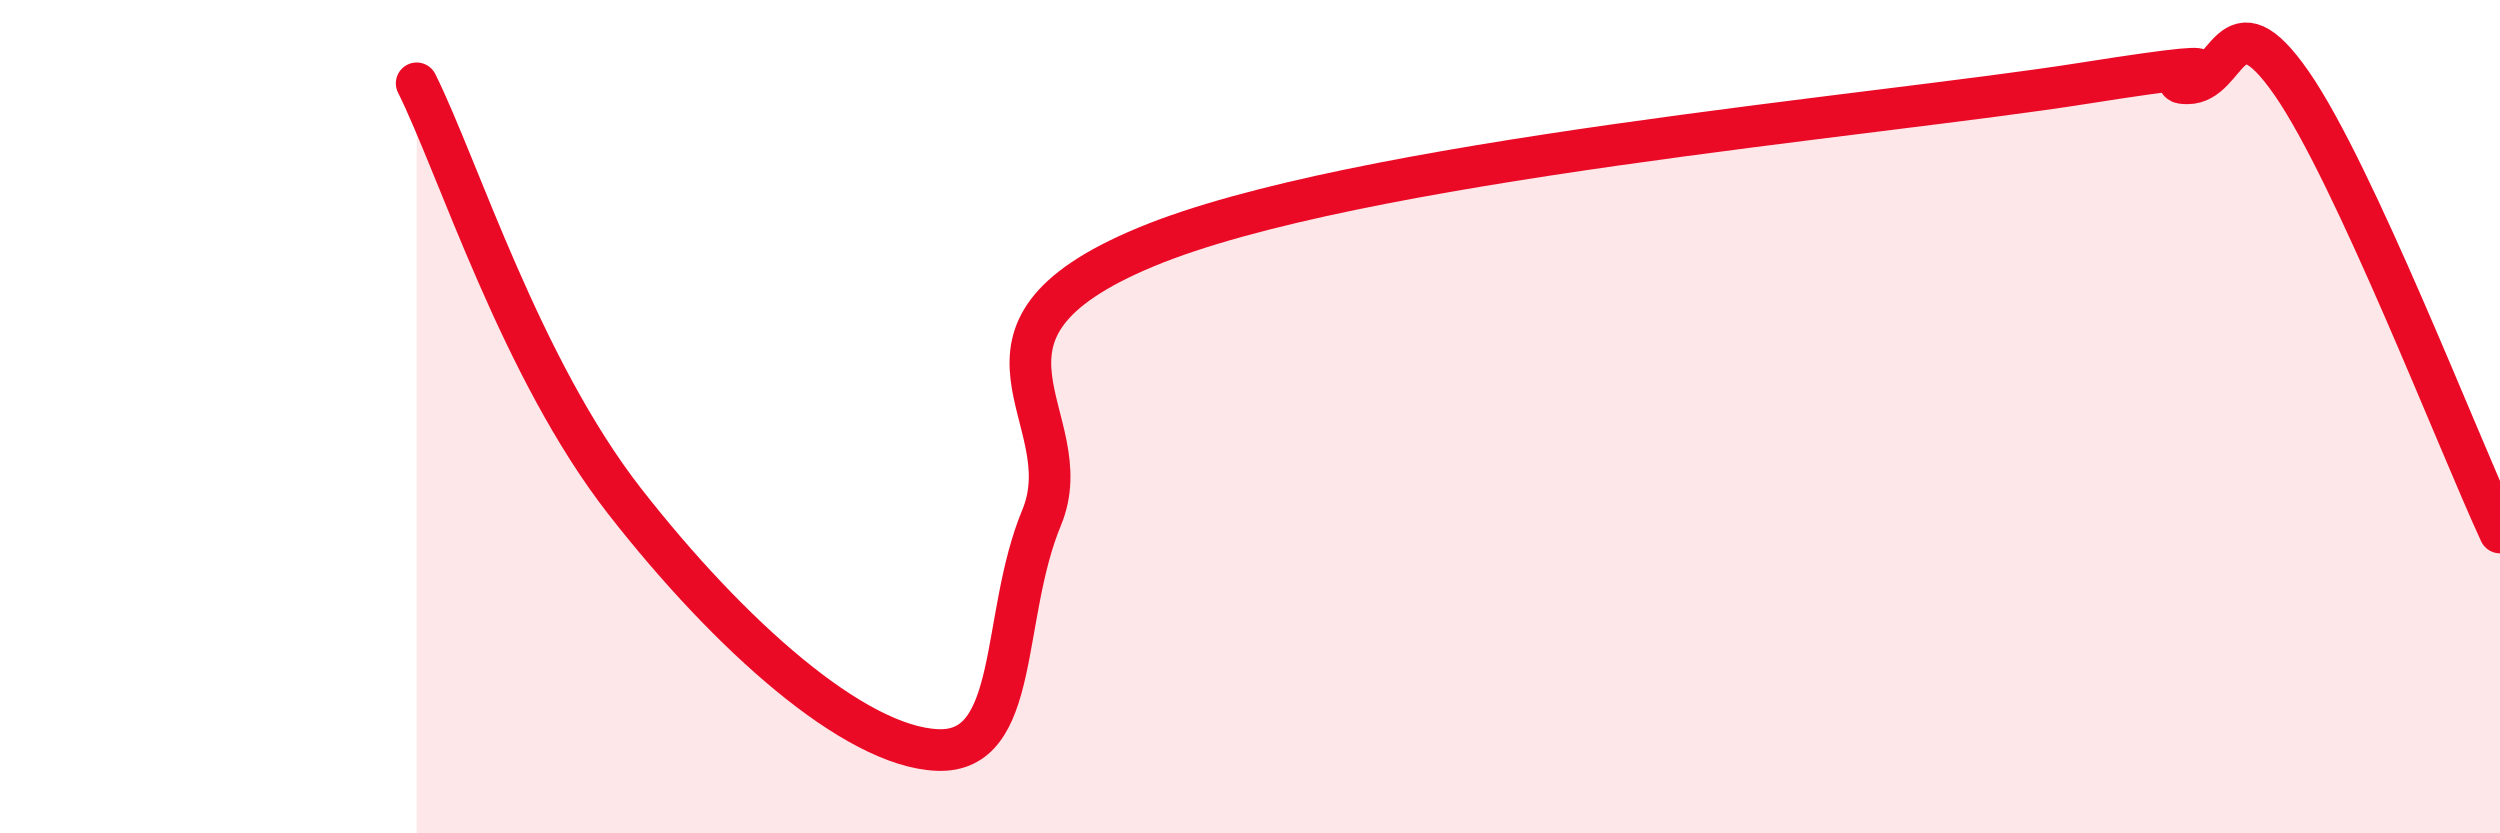
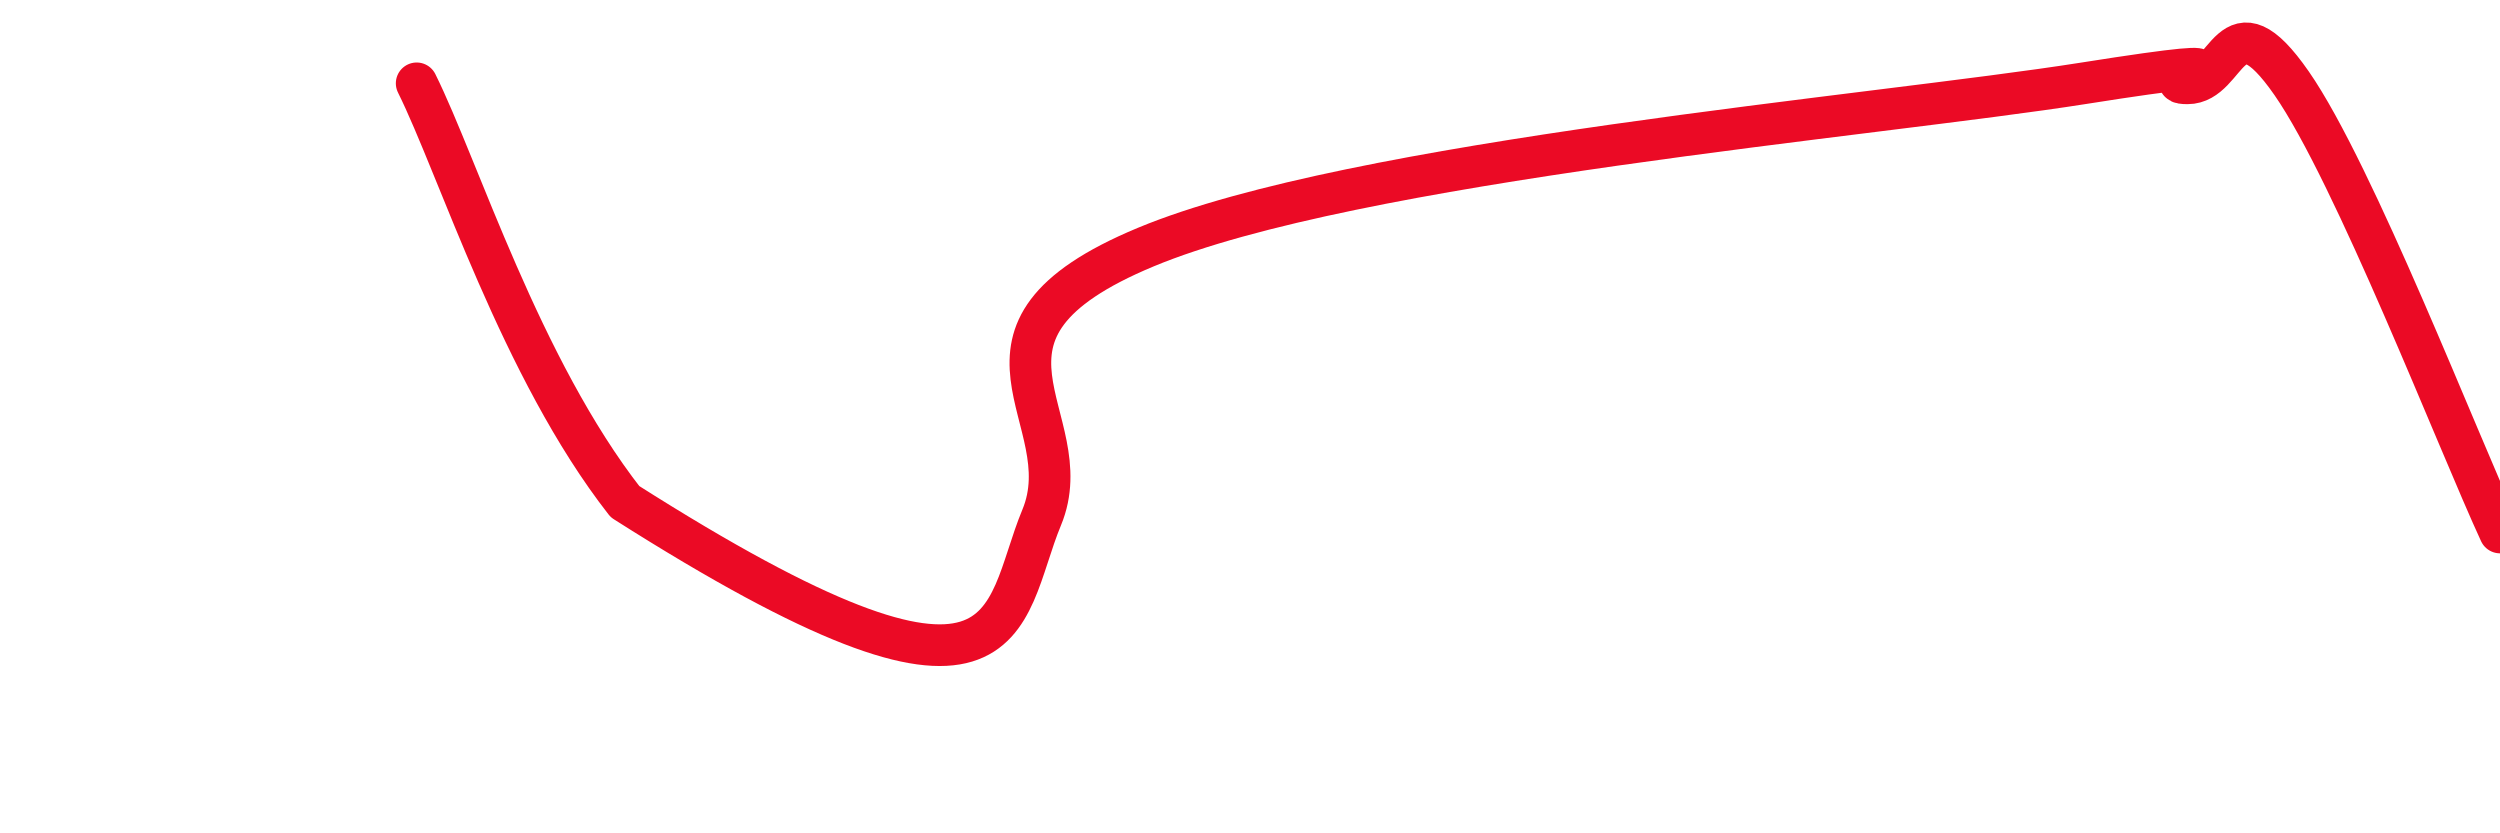
<svg xmlns="http://www.w3.org/2000/svg" width="60" height="20" viewBox="0 0 60 20">
-   <path d="M 10,2 C 11,4.01 12.5,8.84 15,12.04 C 17.5,15.24 20.5,17.92 22.5,18 C 24.5,18.08 24,14.83 25,12.42 C 26,10.01 22.5,8.01 27.5,5.93 C 32.5,3.85 45,2.79 50,2 C 55,1.21 51.5,2 52.5,2 C 53.5,2 53.5,-0.16 55,2 C 56.5,4.16 59,10.62 60,12.78L60 20L10 20Z" fill="#EB0A25" opacity="0.1" stroke-linecap="round" stroke-linejoin="round" />
-   <path d="M 10,2 C 11,4.01 12.5,8.84 15,12.04 C 17.5,15.24 20.5,17.92 22.5,18 C 24.5,18.08 24,14.83 25,12.42 C 26,10.01 22.5,8.01 27.5,5.93 C 32.5,3.85 45,2.79 50,2 C 55,1.21 51.5,2 52.5,2 C 53.5,2 53.5,-0.16 55,2 C 56.5,4.16 59,10.62 60,12.78" stroke="#EB0A25" stroke-width="1" fill="none" stroke-linecap="round" stroke-linejoin="round" />
+   <path d="M 10,2 C 11,4.01 12.5,8.84 15,12.04 C 24.5,18.08 24,14.83 25,12.42 C 26,10.01 22.5,8.01 27.5,5.93 C 32.5,3.85 45,2.79 50,2 C 55,1.21 51.5,2 52.5,2 C 53.5,2 53.5,-0.16 55,2 C 56.5,4.16 59,10.62 60,12.78" stroke="#EB0A25" stroke-width="1" fill="none" stroke-linecap="round" stroke-linejoin="round" />
</svg>